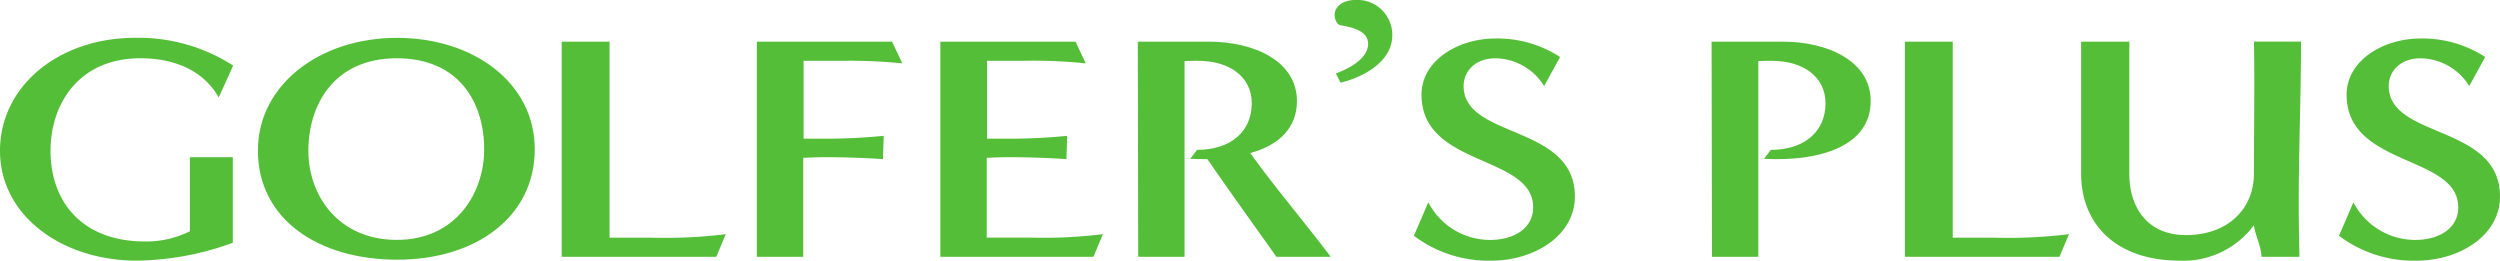
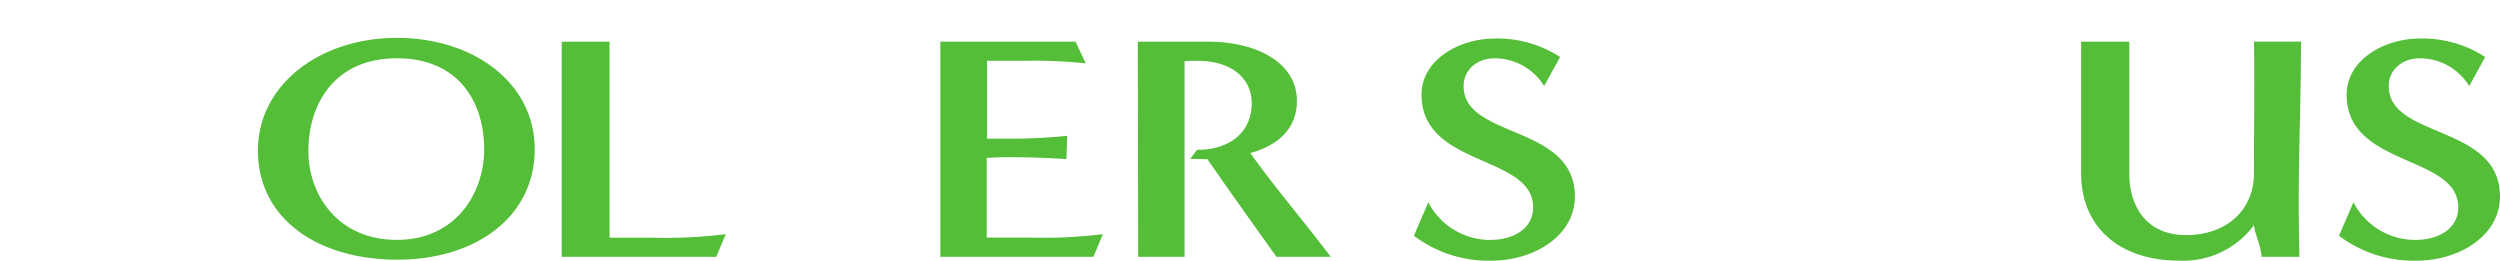
<svg xmlns="http://www.w3.org/2000/svg" width="349.93" height="36.484" viewBox="0 0 349.93 36.484">
  <g id="グループ_137" data-name="グループ 137" transform="translate(-425.035 -4324.488)">
    <g id="グループ_136" data-name="グループ 136">
-       <path id="パス_211" data-name="パス 211" d="M451.612,4346.492h6.007v11.976a40.185,40.185,0,0,1-13.449,2.5c-10.47,0-19.135-6.3-19.135-15.373,0-9.025,8.186-15.814,18.924-15.814a24.455,24.455,0,0,1,13.712,3.887l-2.02,4.467c-2.072-3.709-6.112-5.494-10.949-5.494-8.665,0-12.594,6.434-12.594,12.954,0,7.015,4.3,12.691,13.232,12.691a13.567,13.567,0,0,0,6.272-1.43Z" fill="#54be38" />
      <path id="パス_212" data-name="パス 212" d="M480.635,4360.838c-11,0-19.5-5.633-19.5-15.282,0-9.2,8.66-15.771,19.451-15.771,10.738,0,19.3,6.3,19.3,15.594C499.88,4354.85,491.641,4360.838,480.635,4360.838Zm12.172-15.459c0-6.526-3.507-12.734-12.225-12.734-8.771,0-12.384,6.477-12.384,12.954,0,6.257,4.2,12.466,12.384,12.466C488.82,4358.065,492.807,4351.544,492.807,4345.379Z" fill="#54be38" />
      <path id="パス_213" data-name="パス 213" d="M503.656,4360.435v-30.117h6.7v27.435H516.1a68.971,68.971,0,0,0,10.522-.49l-1.329,3.172Z" fill="#54be38" />
-       <path id="パス_214" data-name="パス 214" d="M530.976,4360.435v-30.117H549.9l1.435,3.042a70.75,70.75,0,0,0-8.186-.36h-5.633v10.9h2.443a82.434,82.434,0,0,0,8.77-.4l-.105,3.258q-4.066-.267-8.133-.269c-1.007,0-2.02.048-3.027.091v13.852Z" fill="#54be38" />
      <path id="パス_215" data-name="パス 215" d="M556.655,4360.435v-30.117h18.923l1.435,3.042a70.2,70.2,0,0,0-8.718-.36h-5.1v10.9h2.553a80.432,80.432,0,0,0,8.66-.4l-.1,3.258q-4.066-.267-8.133-.269c-1.007,0-2.02.048-3.027.091v11.17h6.376a66.547,66.547,0,0,0,9.889-.49l-1.329,3.172Z" fill="#54be38" />
      <path id="パス_216" data-name="パス 216" d="M603.7,4360.435c-3.243-4.558-6.487-9.068-9.673-13.674-.8,0-1.6,0-2.394-.044l.955-1.252c4.731,0,7.658-2.591,7.658-6.52,0-3.757-3.191-5.945-7.495-5.945-.638,0-1.276,0-1.914.043v27.392h-6.487l-.053-30.117h9.994c6.06,0,12.278,2.6,12.278,8.315,0,3.7-2.446,6.165-6.539,7.278,3.565,4.961,7.6,9.654,11.27,14.524Z" fill="#54be38" />
-       <path id="パス_217" data-name="パス 217" d="M612.024,4334.77c2.672-1,4.51-2.447,4.51-4.145,0-1.747-2.02-2.294-3.858-2.6-.417-.048-.83-.748-.83-1.4,0-1.3,1.243-2.145,2.965-2.145a4.893,4.893,0,0,1,5.106,4.942c0,3.493-3.618,5.739-7.241,6.641Z" fill="#54be38" />
      <path id="パス_218" data-name="パス 218" d="M624.959,4352.8a9.726,9.726,0,0,0,8.666,5.269c3.3,0,6.007-1.608,6.007-4.554,0-7.417-15.627-5.589-15.627-15.776,0-4.735,5.047-7.863,10.363-7.863a16.144,16.144,0,0,1,9.035,2.59l-2.231,4.069a8.128,8.128,0,0,0-6.857-3.886c-2.658,0-4.414,1.7-4.414,3.886,0,7.418,15.575,5.316,15.575,15.459,0,5.408-5.58,8.982-11.746,8.982a17.346,17.346,0,0,1-10.791-3.488Z" fill="#54be38" />
-       <path id="パス_219" data-name="パス 219" d="M664.663,4360.435l-.053-30.117H674.6c6.06,0,12.279,2.6,12.279,8.315,0,6.165-6.751,8.128-12.969,8.128-.639,0-1.329,0-1.968-.044l.955-1.252c4.731,0,7.658-2.591,7.658-6.52,0-3.757-3.191-5.945-7.495-5.945-.638,0-1.276,0-1.914.043v27.392Z" fill="#54be38" />
-       <path id="パス_220" data-name="パス 220" d="M691.666,4360.435v-30.117h6.7v27.435h5.744a68.976,68.976,0,0,0,10.522-.49l-1.329,3.172Z" fill="#54be38" />
      <path id="パス_221" data-name="パス 221" d="M741.585,4360.435c-.058-1.521-.854-2.9-1.065-4.424a12.292,12.292,0,0,1-10.364,4.961c-8.824,0-13.823-5-13.823-12.2v-18.453h6.751V4348.9c0,4.247,2.236,8.493,7.921,8.493,5.955,0,9.515-3.757,9.515-8.579,0-4.112.053-8.176.053-12.288,0-2.058,0-4.155-.053-6.213h6.592c0,7.6-.321,15.2-.321,22.742,0,2.462.053,4.918.1,7.375Z" fill="#54be38" />
      <path id="パス_222" data-name="パス 222" d="M754.448,4352.8a9.726,9.726,0,0,0,8.666,5.269c3.3,0,6.007-1.608,6.007-4.554,0-7.417-15.627-5.589-15.627-15.776,0-4.735,5.047-7.863,10.363-7.863a16.144,16.144,0,0,1,9.035,2.59l-2.231,4.069a8.127,8.127,0,0,0-6.856-3.886c-2.659,0-4.415,1.7-4.415,3.886,0,7.418,15.575,5.316,15.575,15.459,0,5.408-5.58,8.982-11.746,8.982a17.346,17.346,0,0,1-10.791-3.488Z" fill="#54be38" />
    </g>
  </g>
</svg>